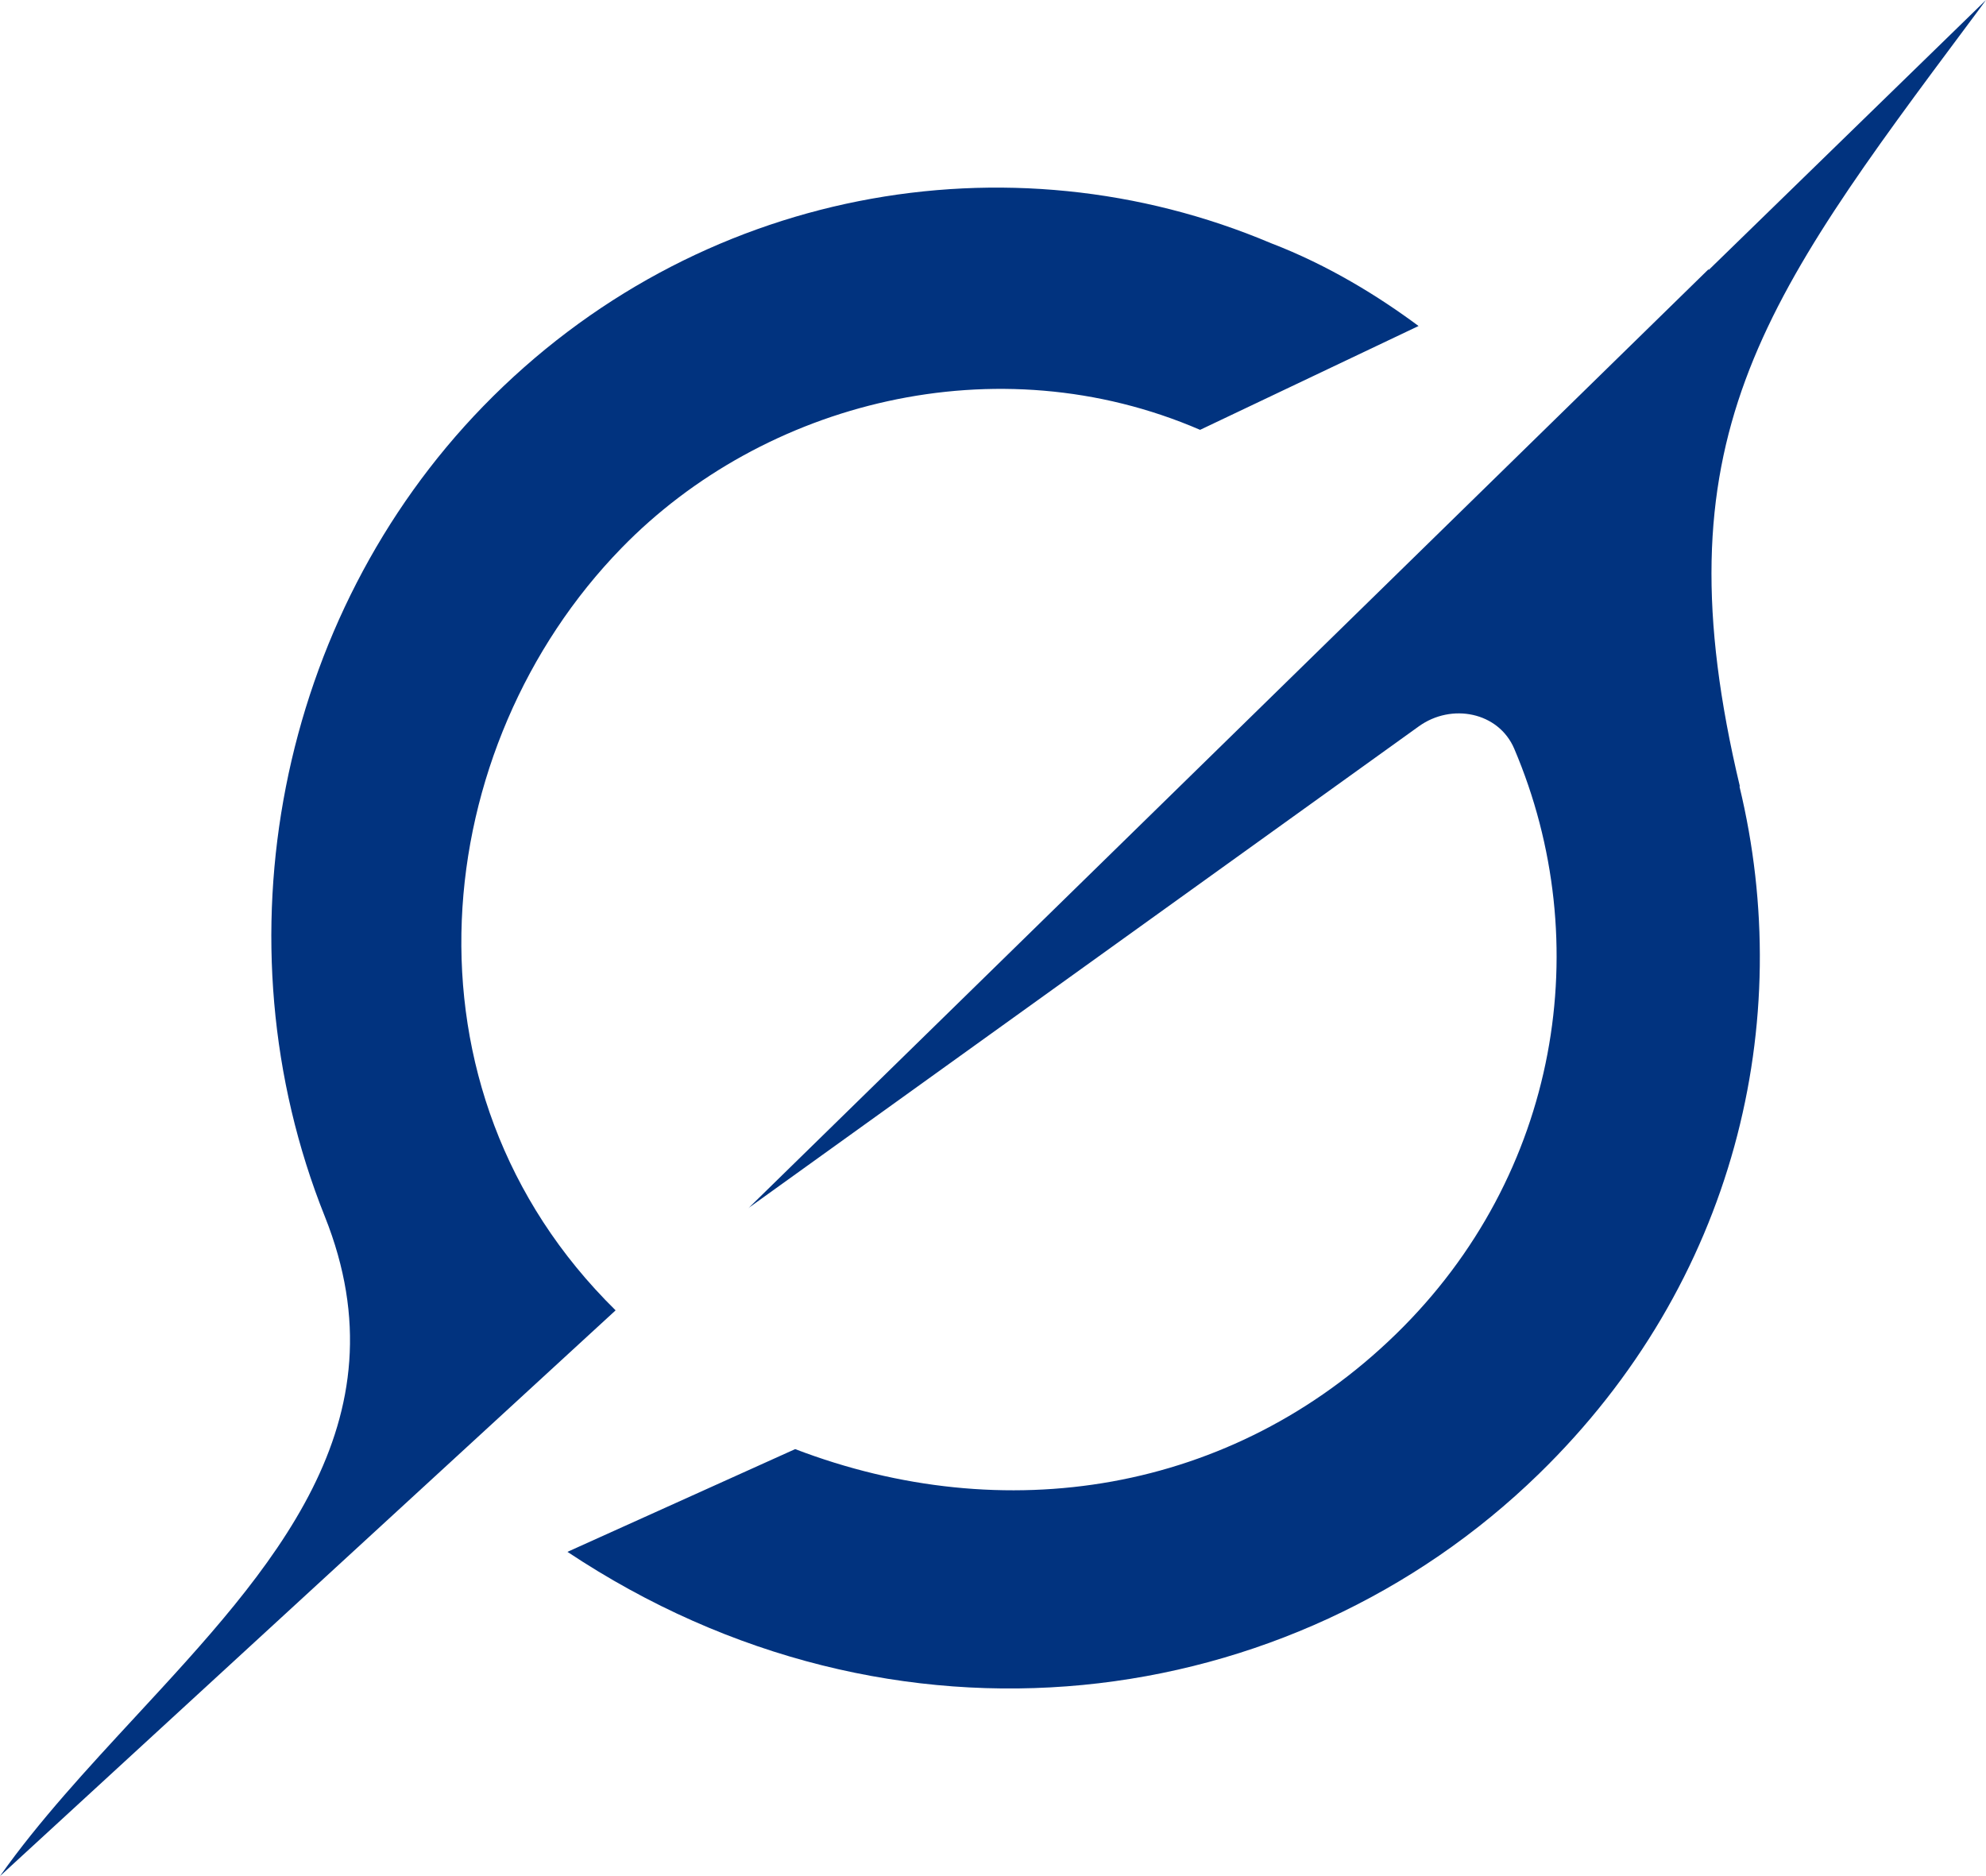
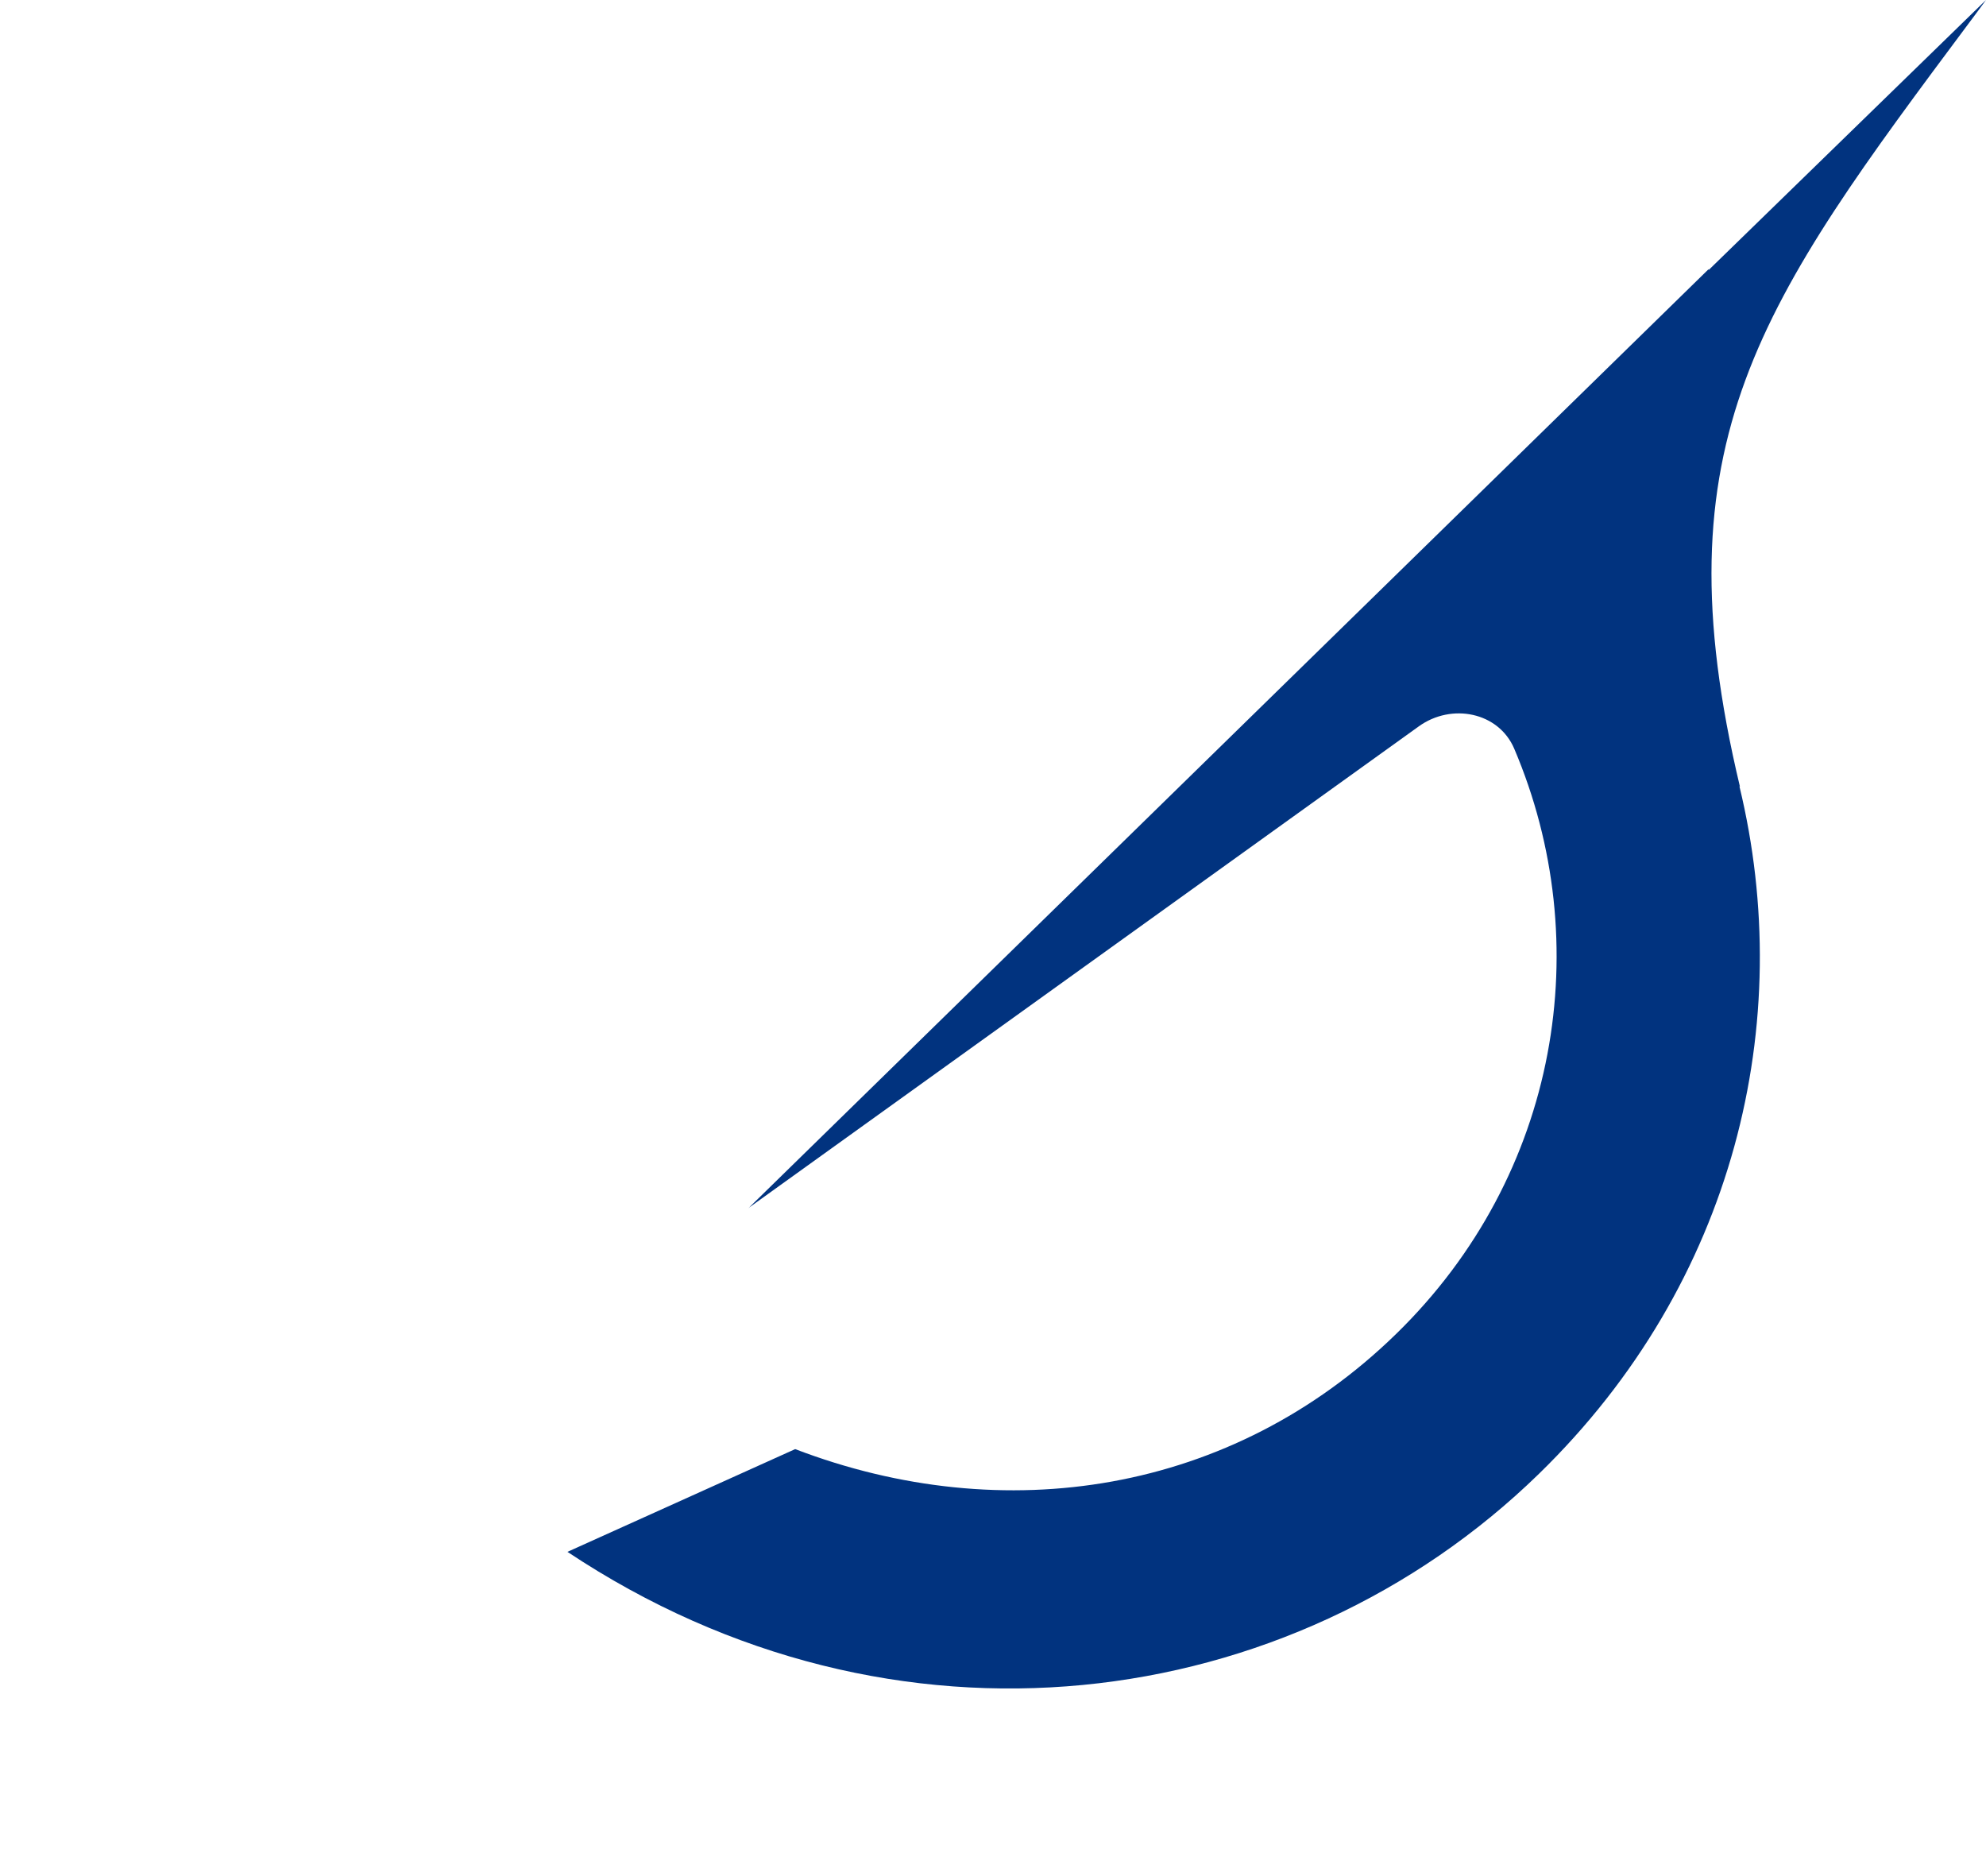
<svg xmlns="http://www.w3.org/2000/svg" width="18" height="17" viewBox="0 0 18 17" fill="none">
  <path d="M6.783 10.947L12.859 6.582C13.156 6.368 13.582 6.452 13.724 6.784C14.471 8.537 14.137 10.644 12.651 12.09C11.165 13.537 9.097 13.854 7.207 13.131L5.143 14.062C8.104 16.032 11.7 15.544 13.947 13.356C15.73 11.621 16.282 9.257 15.765 7.124L15.77 7.129C15.022 3.996 15.954 2.744 17.864 0.184C17.91 0.123 17.955 0.062 18 0L15.486 2.447V2.439L6.782 10.949" fill="#01337F" />
-   <path d="M5.579 11.873C3.536 9.865 3.888 6.758 5.632 4.967C6.921 3.641 9.033 3.099 10.877 3.895L12.857 2.954C12.5 2.689 12.043 2.404 11.518 2.203C9.147 1.2 6.308 1.699 4.38 3.681C2.526 5.588 1.943 8.521 2.944 11.023C3.692 12.894 2.466 14.217 1.231 15.552C0.793 16.026 0.354 16.499 0 17L5.578 11.875" fill="#01337F" />
</svg>